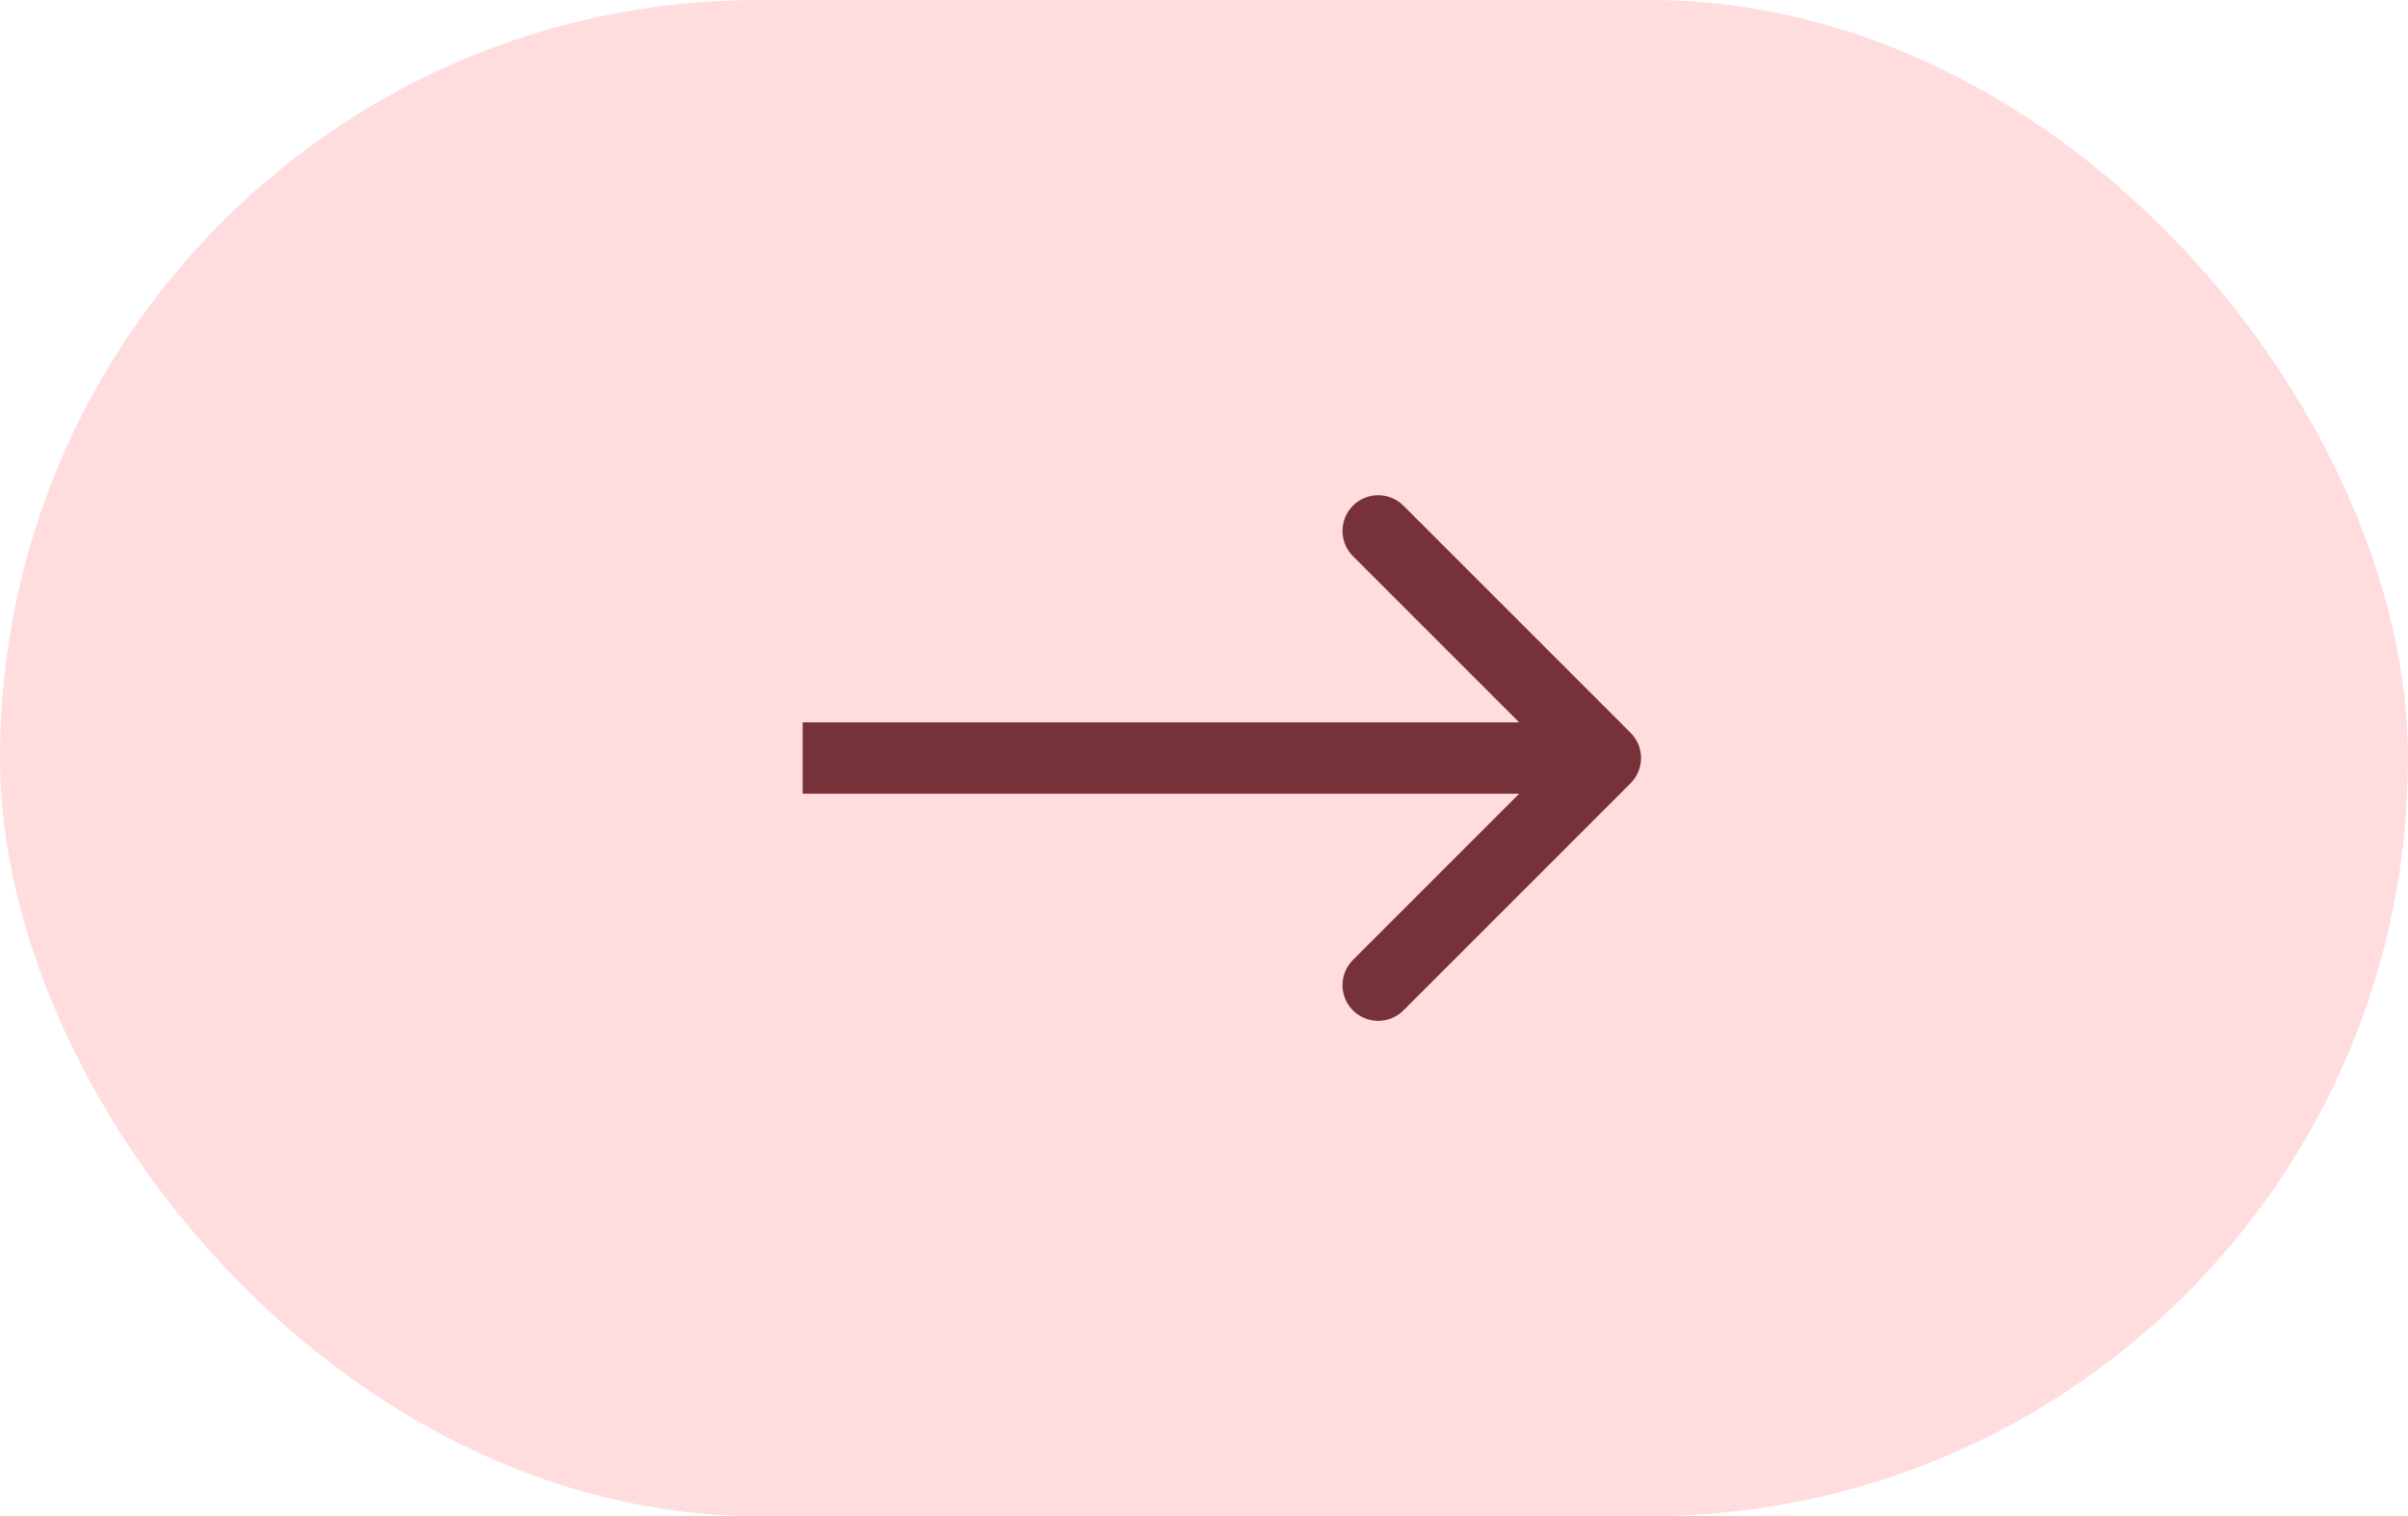
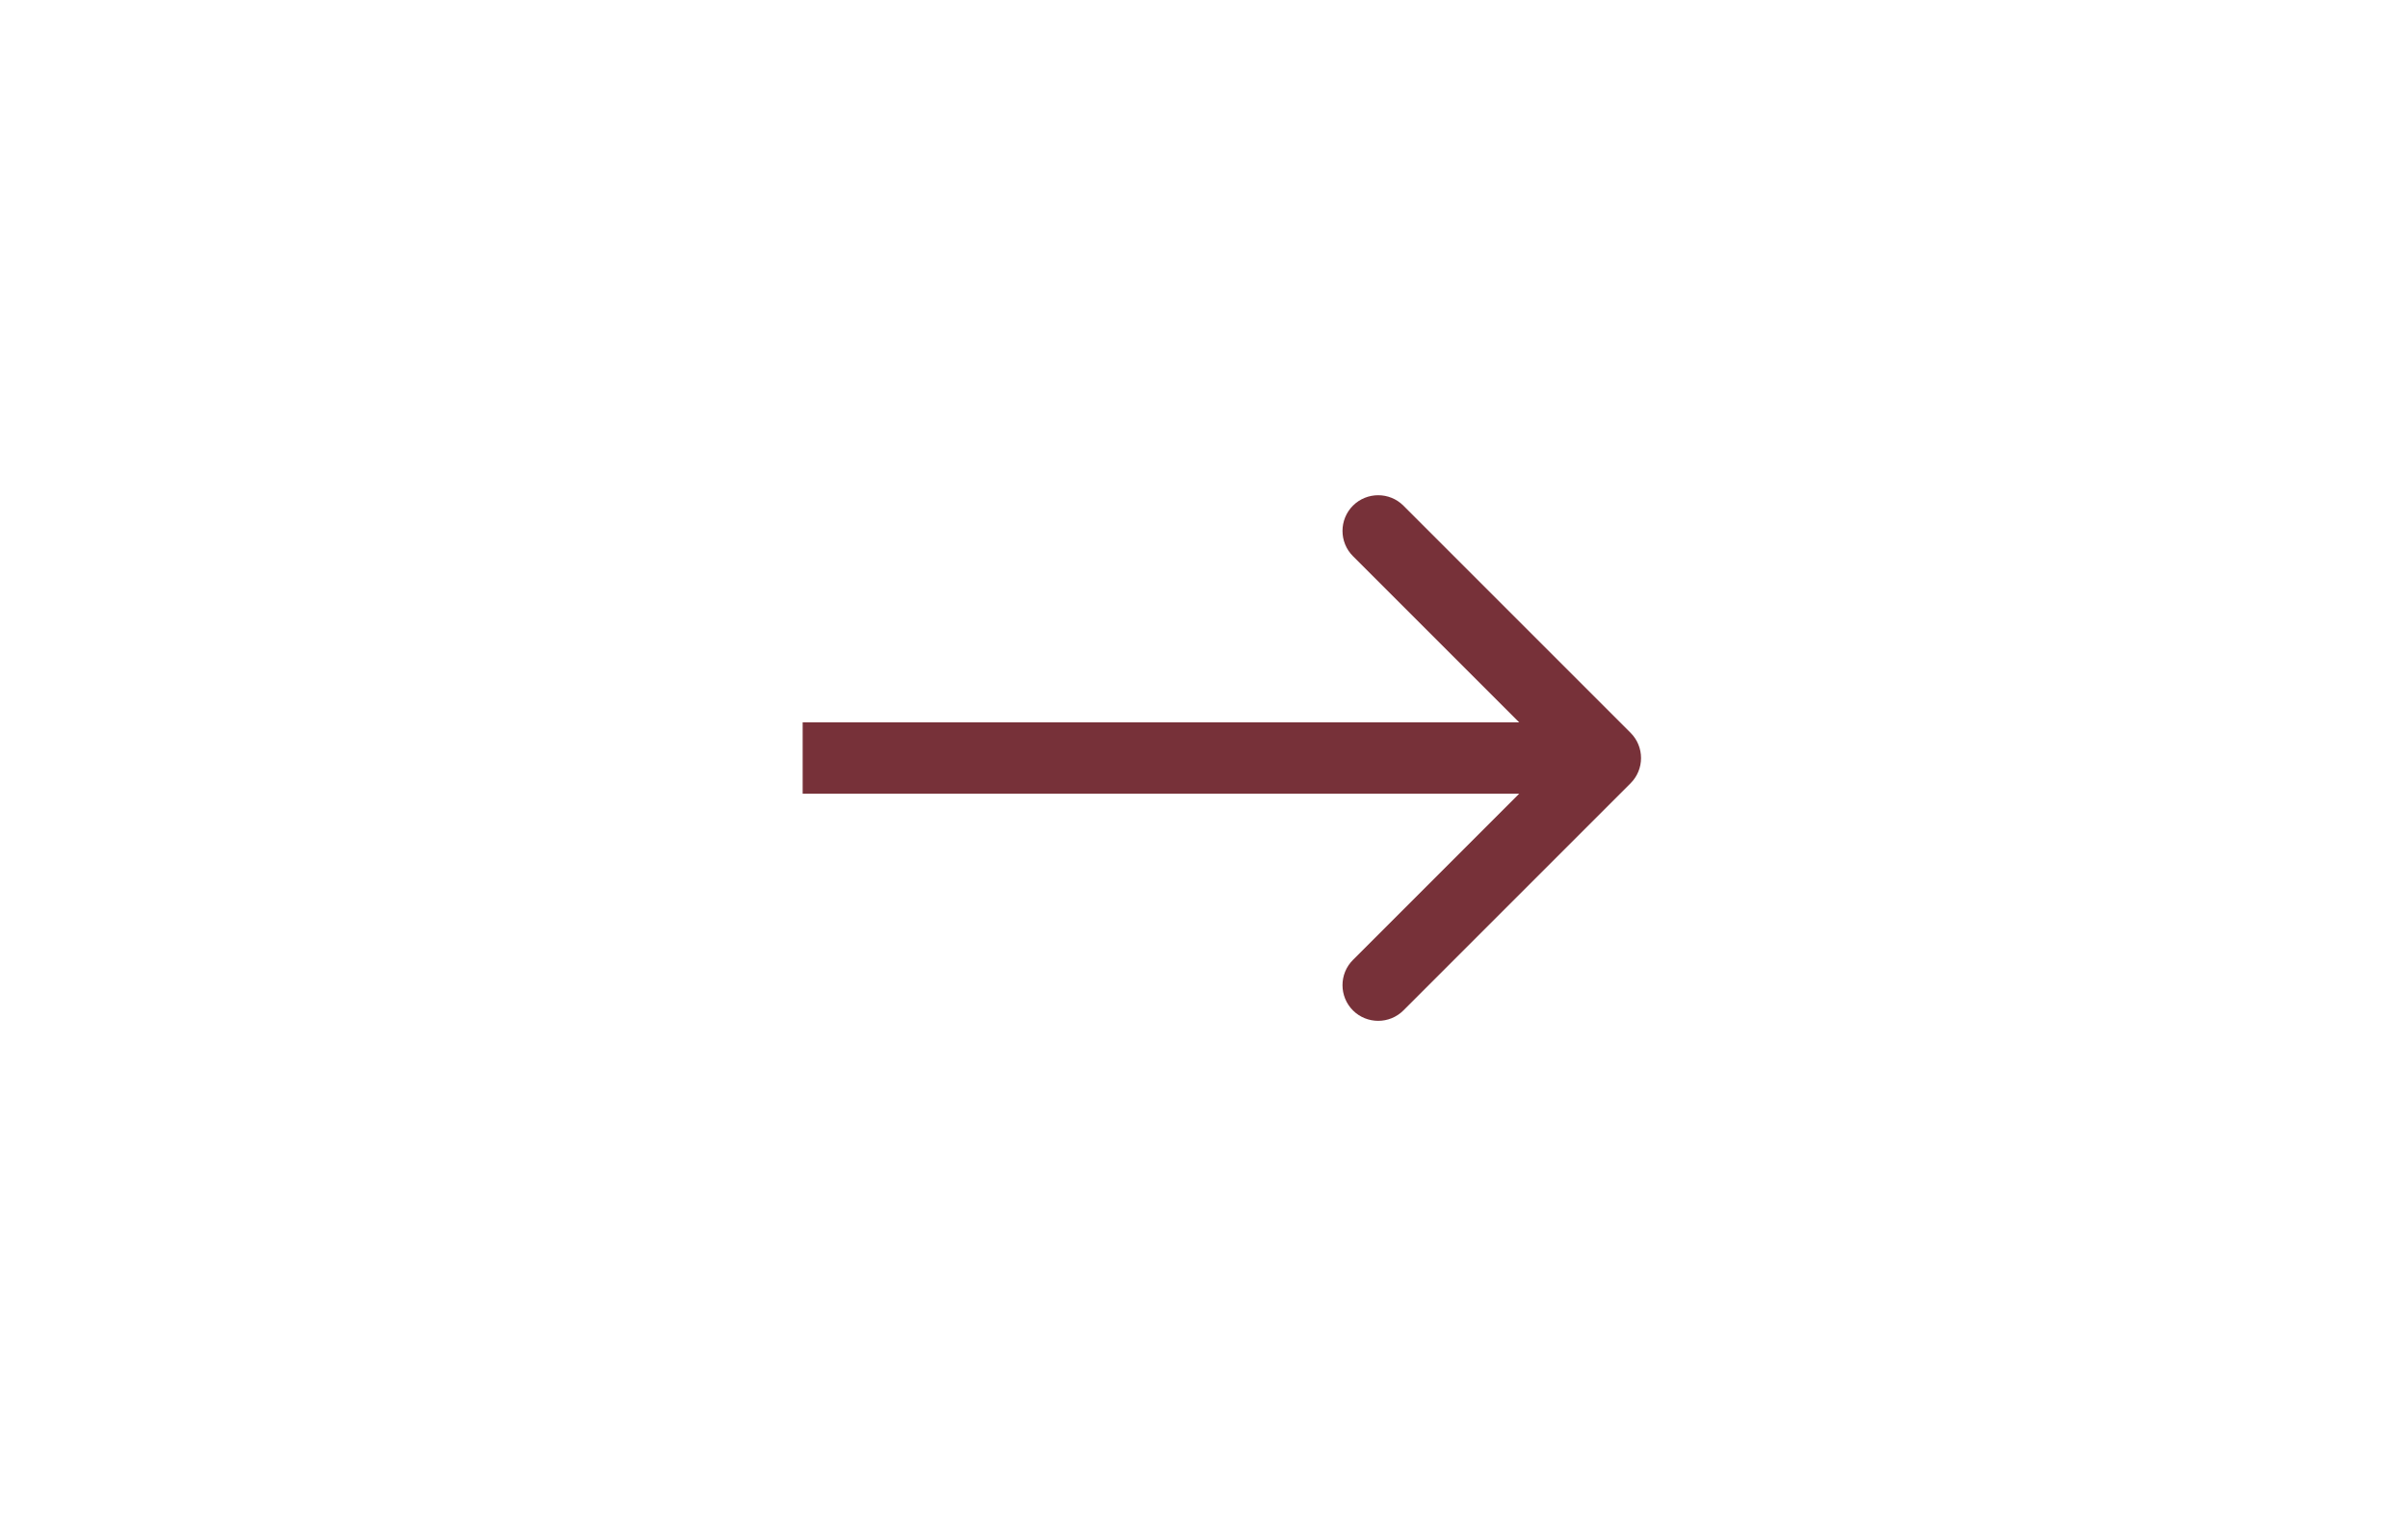
<svg xmlns="http://www.w3.org/2000/svg" width="54" height="34" viewBox="0 0 54 34" fill="none">
-   <rect width="54" height="34" rx="17" fill="#FFDCDE" />
  <path d="M36.566 17.566C36.879 17.253 36.879 16.747 36.566 16.434L31.472 11.34C31.16 11.028 30.653 11.028 30.34 11.34C30.028 11.653 30.028 12.16 30.34 12.472L34.868 17L30.34 21.528C30.028 21.84 30.028 22.347 30.34 22.66C30.653 22.972 31.16 22.972 31.472 22.66L36.566 17.566ZM18 17.8L36 17.8L36 16.2L18 16.2L18 17.8Z" fill="#773139" />
</svg>